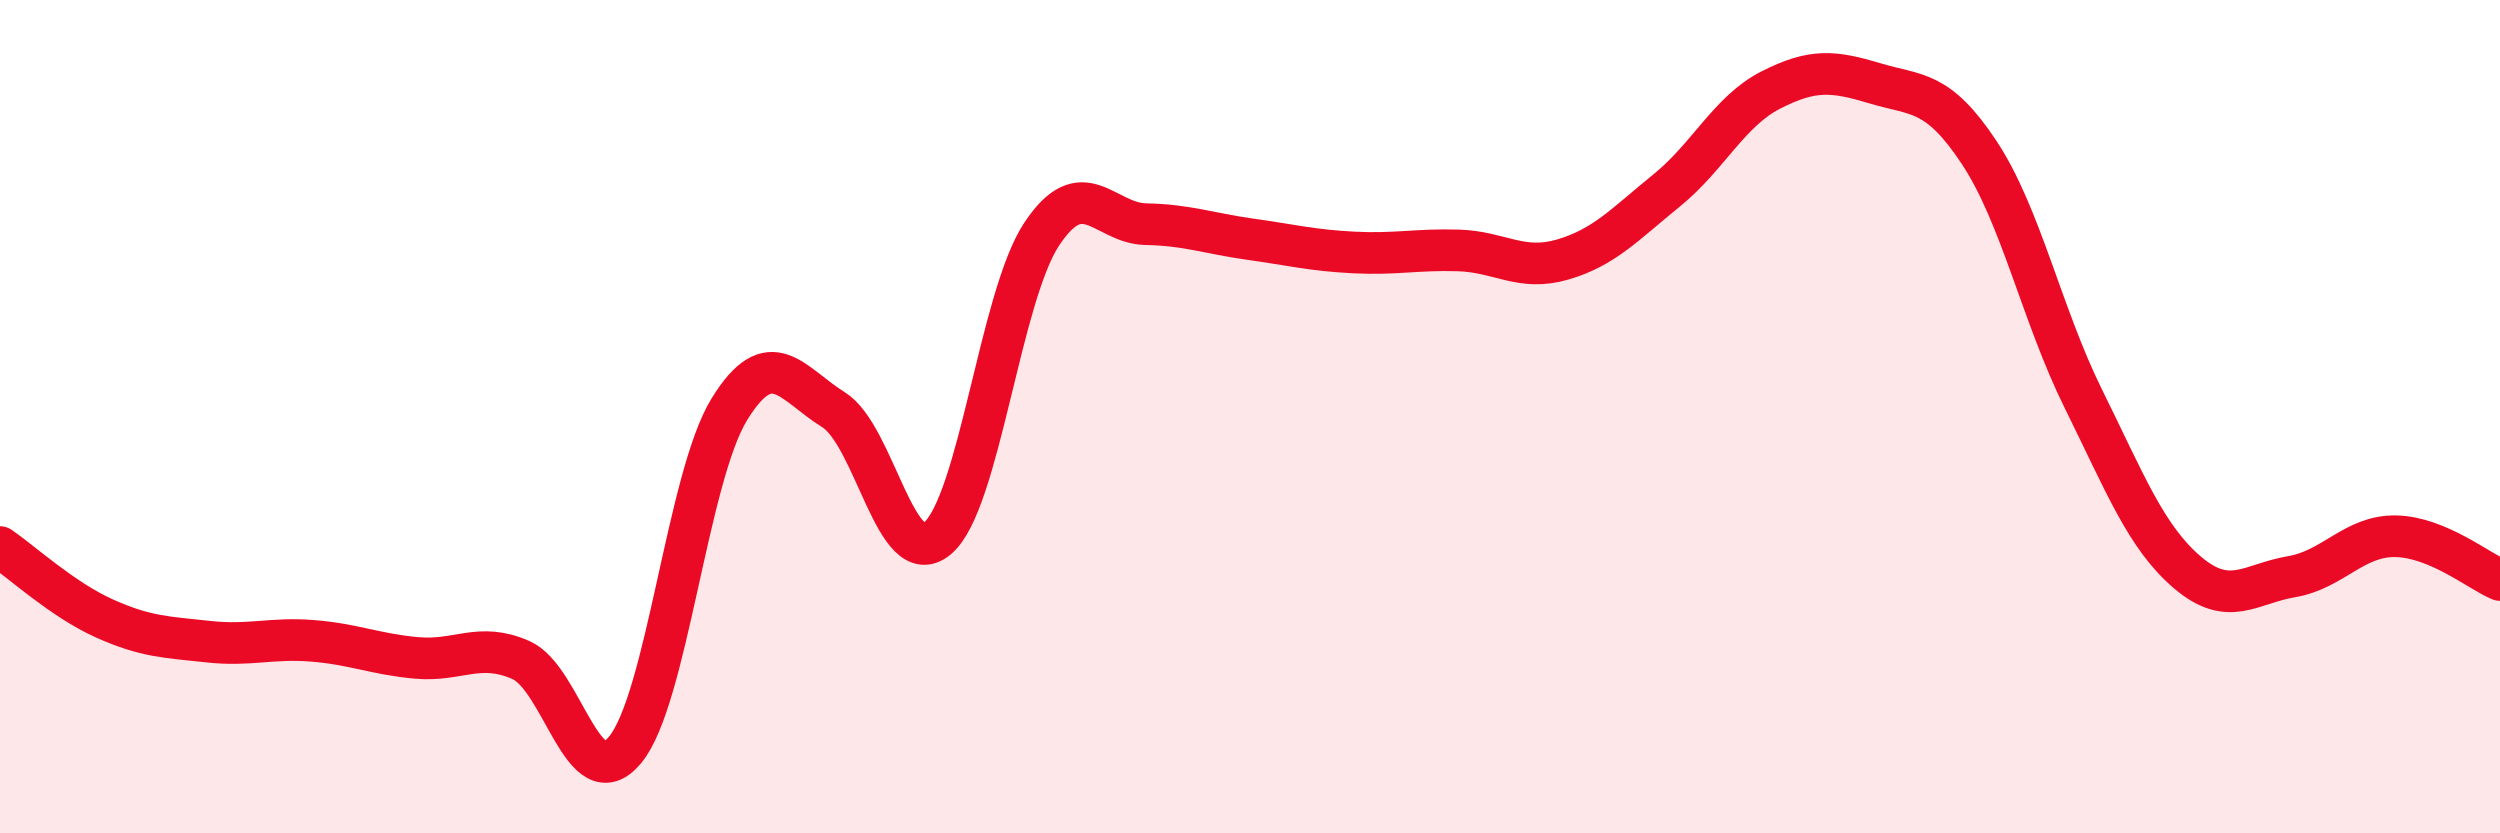
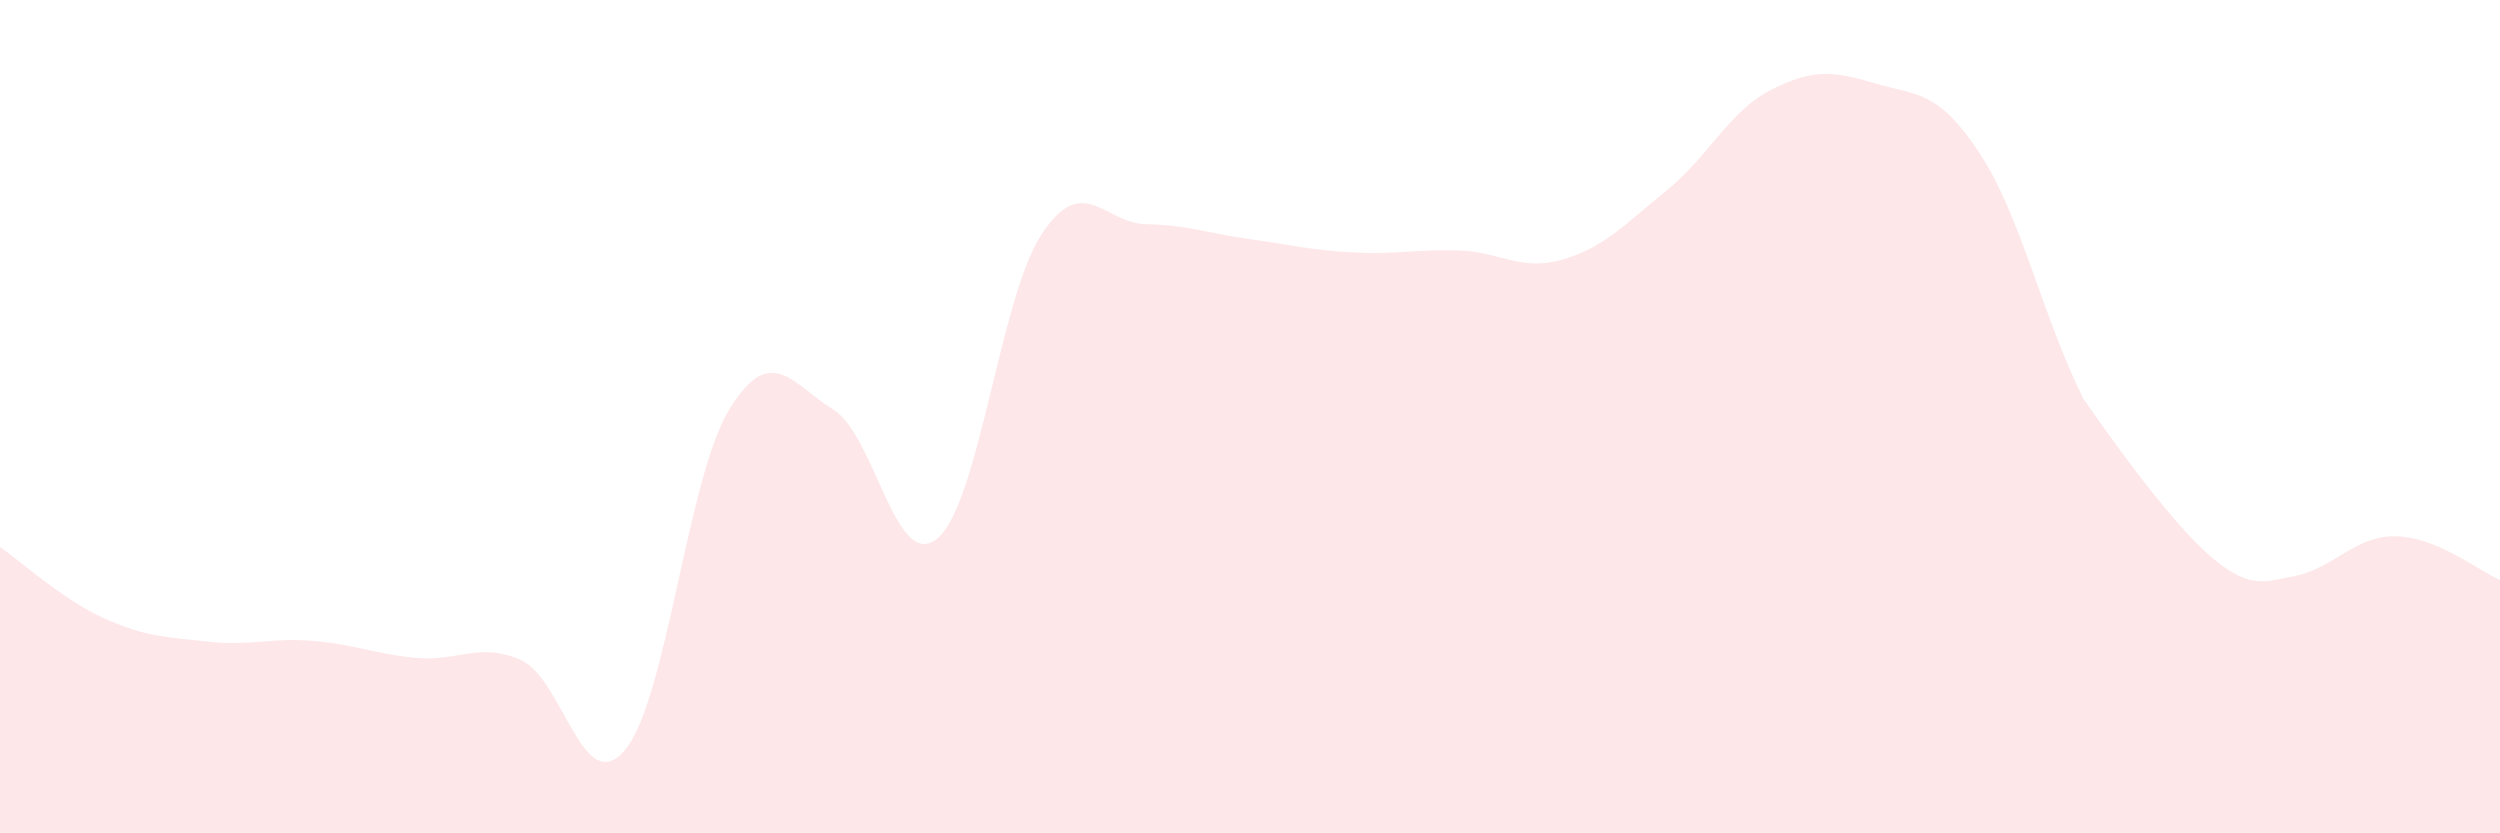
<svg xmlns="http://www.w3.org/2000/svg" width="60" height="20" viewBox="0 0 60 20">
-   <path d="M 0,13.13 C 0.5,13.47 1.5,14.39 2.5,14.84 C 3.5,15.29 4,15.29 5,15.4 C 6,15.51 6.5,15.3 7.5,15.38 C 8.5,15.46 9,15.7 10,15.79 C 11,15.88 11.5,15.4 12.5,15.84 C 13.5,16.28 14,19.2 15,18 C 16,16.8 16.5,11.46 17.5,9.83 C 18.5,8.2 19,9.21 20,9.83 C 21,10.45 21.5,13.76 22.5,12.92 C 23.5,12.08 24,7.13 25,5.62 C 26,4.11 26.5,5.36 27.5,5.38 C 28.5,5.4 29,5.6 30,5.74 C 31,5.88 31.5,6.01 32.5,6.06 C 33.5,6.11 34,5.98 35,6.01 C 36,6.04 36.5,6.52 37.5,6.23 C 38.5,5.94 39,5.38 40,4.57 C 41,3.76 41.5,2.67 42.5,2.16 C 43.5,1.65 44,1.7 45,2 C 46,2.3 46.5,2.15 47.5,3.66 C 48.5,5.17 49,7.55 50,9.57 C 51,11.59 51.5,12.89 52.5,13.74 C 53.5,14.59 54,14.01 55,13.84 C 56,13.67 56.5,12.85 57.5,12.87 C 58.5,12.89 59.5,13.71 60,13.92L60 20L0 20Z" fill="#EB0A25" opacity="0.1" stroke-linecap="round" stroke-linejoin="round" />
-   <path d="M 0,13.13 C 0.5,13.47 1.5,14.39 2.5,14.84 C 3.5,15.29 4,15.29 5,15.4 C 6,15.51 6.5,15.3 7.5,15.38 C 8.5,15.46 9,15.7 10,15.79 C 11,15.88 11.5,15.4 12.5,15.84 C 13.5,16.28 14,19.2 15,18 C 16,16.8 16.5,11.46 17.5,9.83 C 18.5,8.2 19,9.21 20,9.83 C 21,10.45 21.5,13.76 22.5,12.92 C 23.5,12.08 24,7.13 25,5.62 C 26,4.11 26.5,5.36 27.5,5.38 C 28.5,5.4 29,5.6 30,5.74 C 31,5.88 31.5,6.01 32.5,6.06 C 33.5,6.11 34,5.98 35,6.01 C 36,6.04 36.5,6.52 37.5,6.23 C 38.5,5.94 39,5.38 40,4.57 C 41,3.76 41.5,2.67 42.5,2.16 C 43.5,1.65 44,1.7 45,2 C 46,2.3 46.5,2.15 47.5,3.66 C 48.5,5.17 49,7.55 50,9.57 C 51,11.59 51.5,12.89 52.5,13.74 C 53.5,14.59 54,14.01 55,13.84 C 56,13.67 56.5,12.85 57.5,12.87 C 58.5,12.89 59.5,13.71 60,13.92" stroke="#EB0A25" stroke-width="1" fill="none" stroke-linecap="round" stroke-linejoin="round" />
+   <path d="M 0,13.13 C 0.5,13.47 1.5,14.39 2.5,14.84 C 3.5,15.29 4,15.29 5,15.4 C 6,15.51 6.5,15.3 7.5,15.38 C 8.5,15.46 9,15.7 10,15.79 C 11,15.88 11.5,15.4 12.5,15.84 C 13.5,16.28 14,19.2 15,18 C 16,16.8 16.5,11.46 17.5,9.83 C 18.5,8.2 19,9.21 20,9.83 C 21,10.45 21.5,13.76 22.5,12.92 C 23.5,12.08 24,7.13 25,5.62 C 26,4.11 26.5,5.36 27.5,5.38 C 28.5,5.4 29,5.6 30,5.74 C 31,5.88 31.5,6.01 32.5,6.06 C 33.5,6.11 34,5.98 35,6.01 C 36,6.04 36.5,6.52 37.5,6.23 C 38.5,5.94 39,5.38 40,4.57 C 41,3.76 41.5,2.67 42.5,2.16 C 43.5,1.65 44,1.7 45,2 C 46,2.3 46.5,2.15 47.5,3.66 C 48.5,5.17 49,7.55 50,9.57 C 53.5,14.59 54,14.01 55,13.84 C 56,13.67 56.5,12.85 57.5,12.87 C 58.5,12.89 59.5,13.71 60,13.92L60 20L0 20Z" fill="#EB0A25" opacity="0.1" stroke-linecap="round" stroke-linejoin="round" />
</svg>